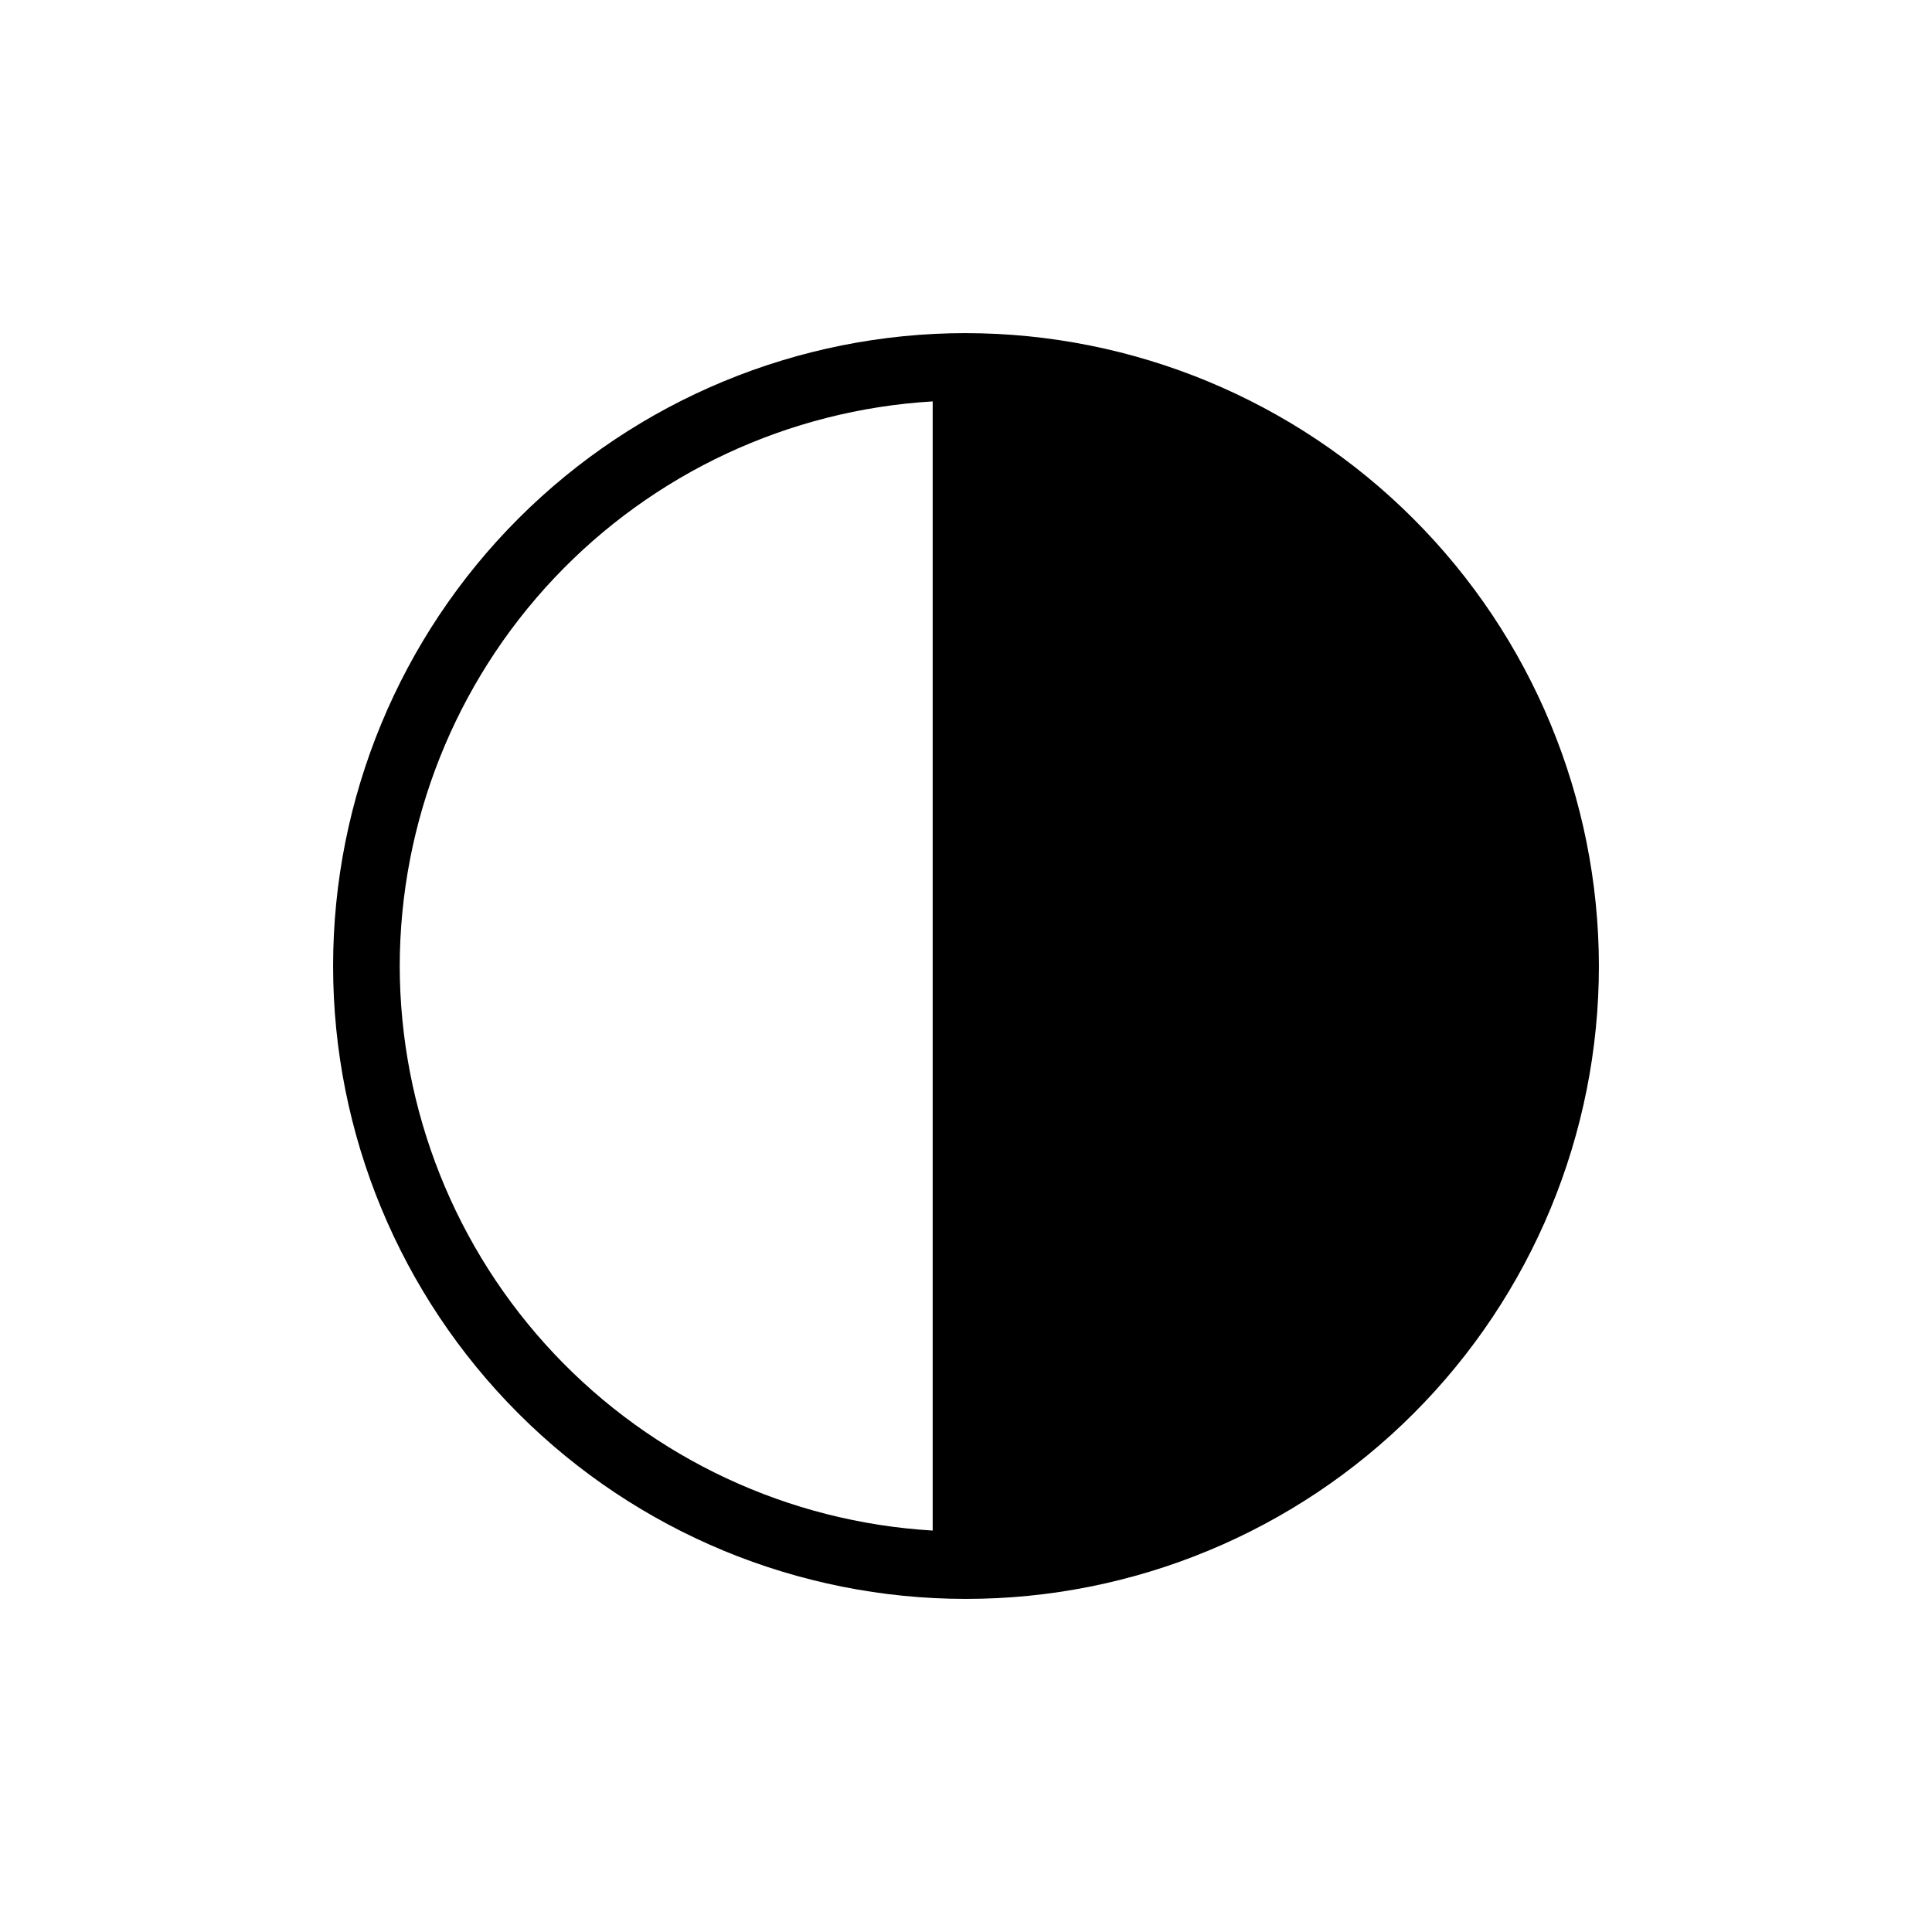
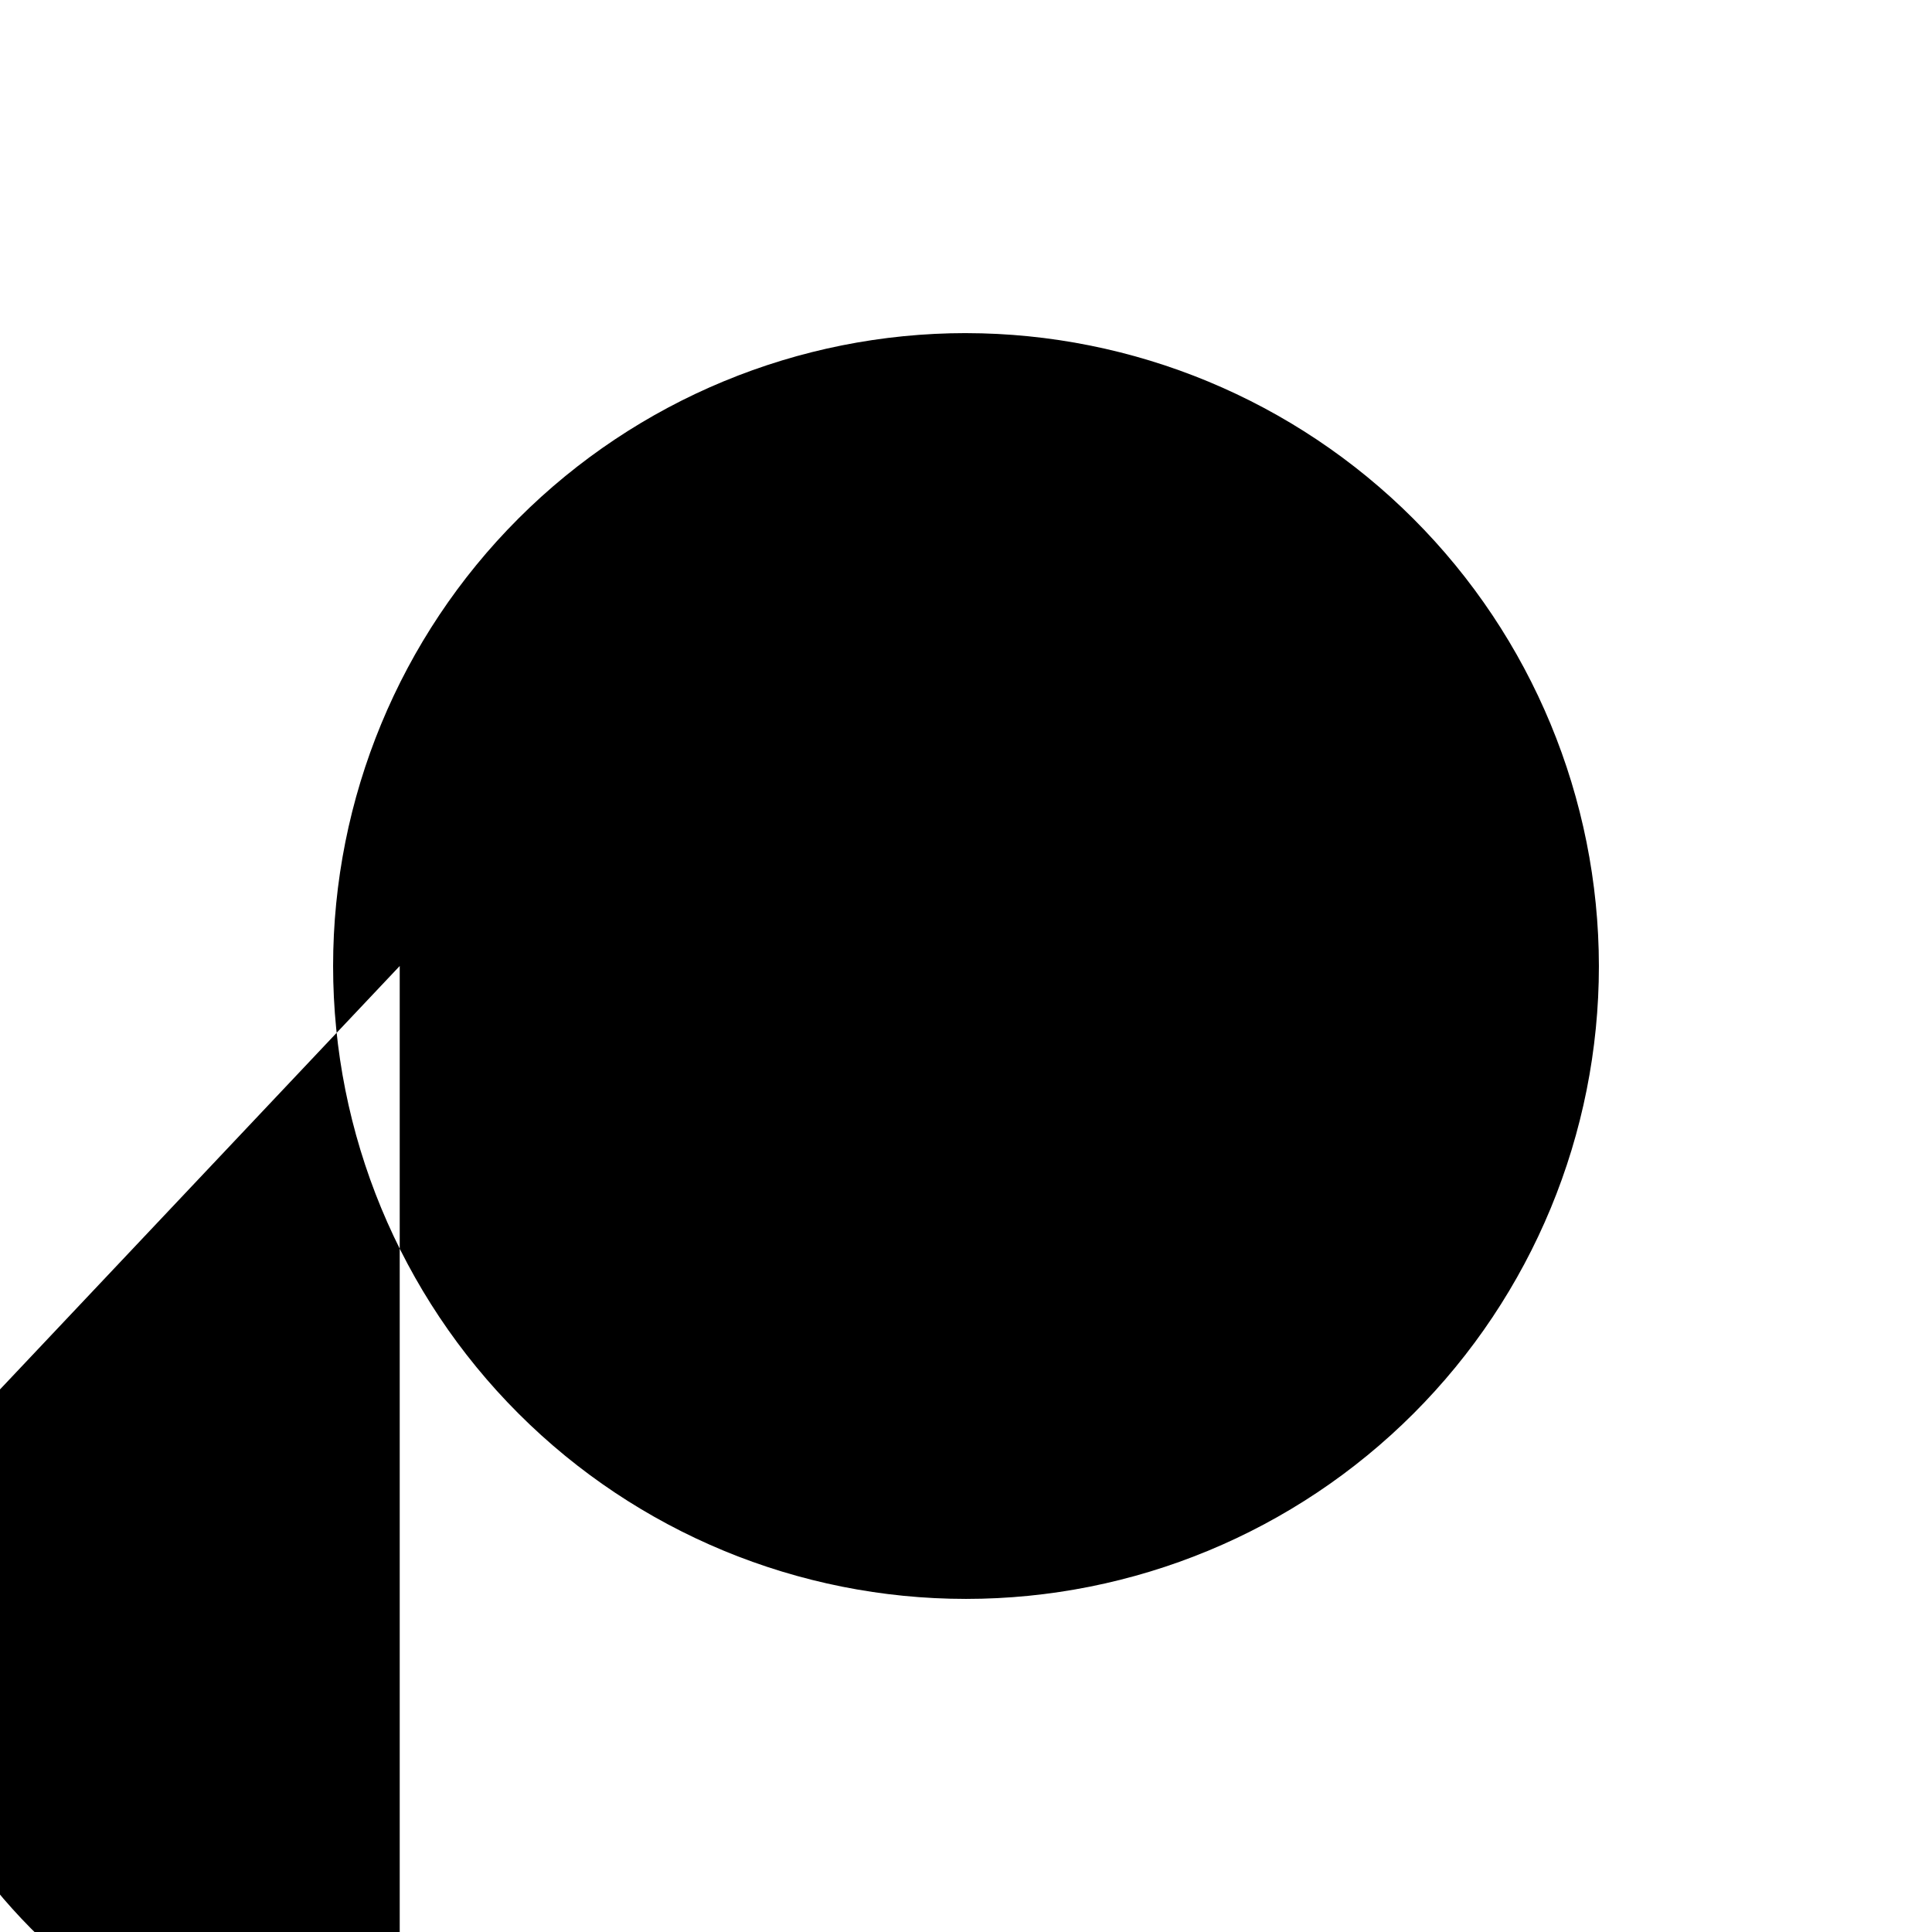
<svg xmlns="http://www.w3.org/2000/svg" width="512pt" height="512pt" version="1.1" viewBox="0 0 512 512">
-   <path d="m256 88.277c-44.484 0-87.145 17.668-118.6 49.125-31.457 31.453-49.125 74.113-49.125 118.6s17.668 87.145 49.125 118.6c31.453 31.457 74.113 49.125 118.6 49.125s87.145-17.668 118.6-49.125c31.457-31.453 49.125-74.113 49.125-118.6-0.051-44.469-17.734-87.102-49.18-118.54-31.441-31.445-74.074-49.129-118.54-49.18zm-150.07 167.72c0.066-38.234 14.715-75.008 40.961-102.81 26.246-27.805 62.113-44.547 100.28-46.812v299.24c-38.168-2.266-74.035-19.008-100.28-46.812-26.246-27.801-40.895-64.574-40.961-102.81z" />
+   <path d="m256 88.277c-44.484 0-87.145 17.668-118.6 49.125-31.457 31.453-49.125 74.113-49.125 118.6s17.668 87.145 49.125 118.6c31.453 31.457 74.113 49.125 118.6 49.125s87.145-17.668 118.6-49.125c31.457-31.453 49.125-74.113 49.125-118.6-0.051-44.469-17.734-87.102-49.18-118.54-31.441-31.445-74.074-49.129-118.54-49.18zm-150.07 167.72v299.24c-38.168-2.266-74.035-19.008-100.28-46.812-26.246-27.801-40.895-64.574-40.961-102.81z" />
</svg>